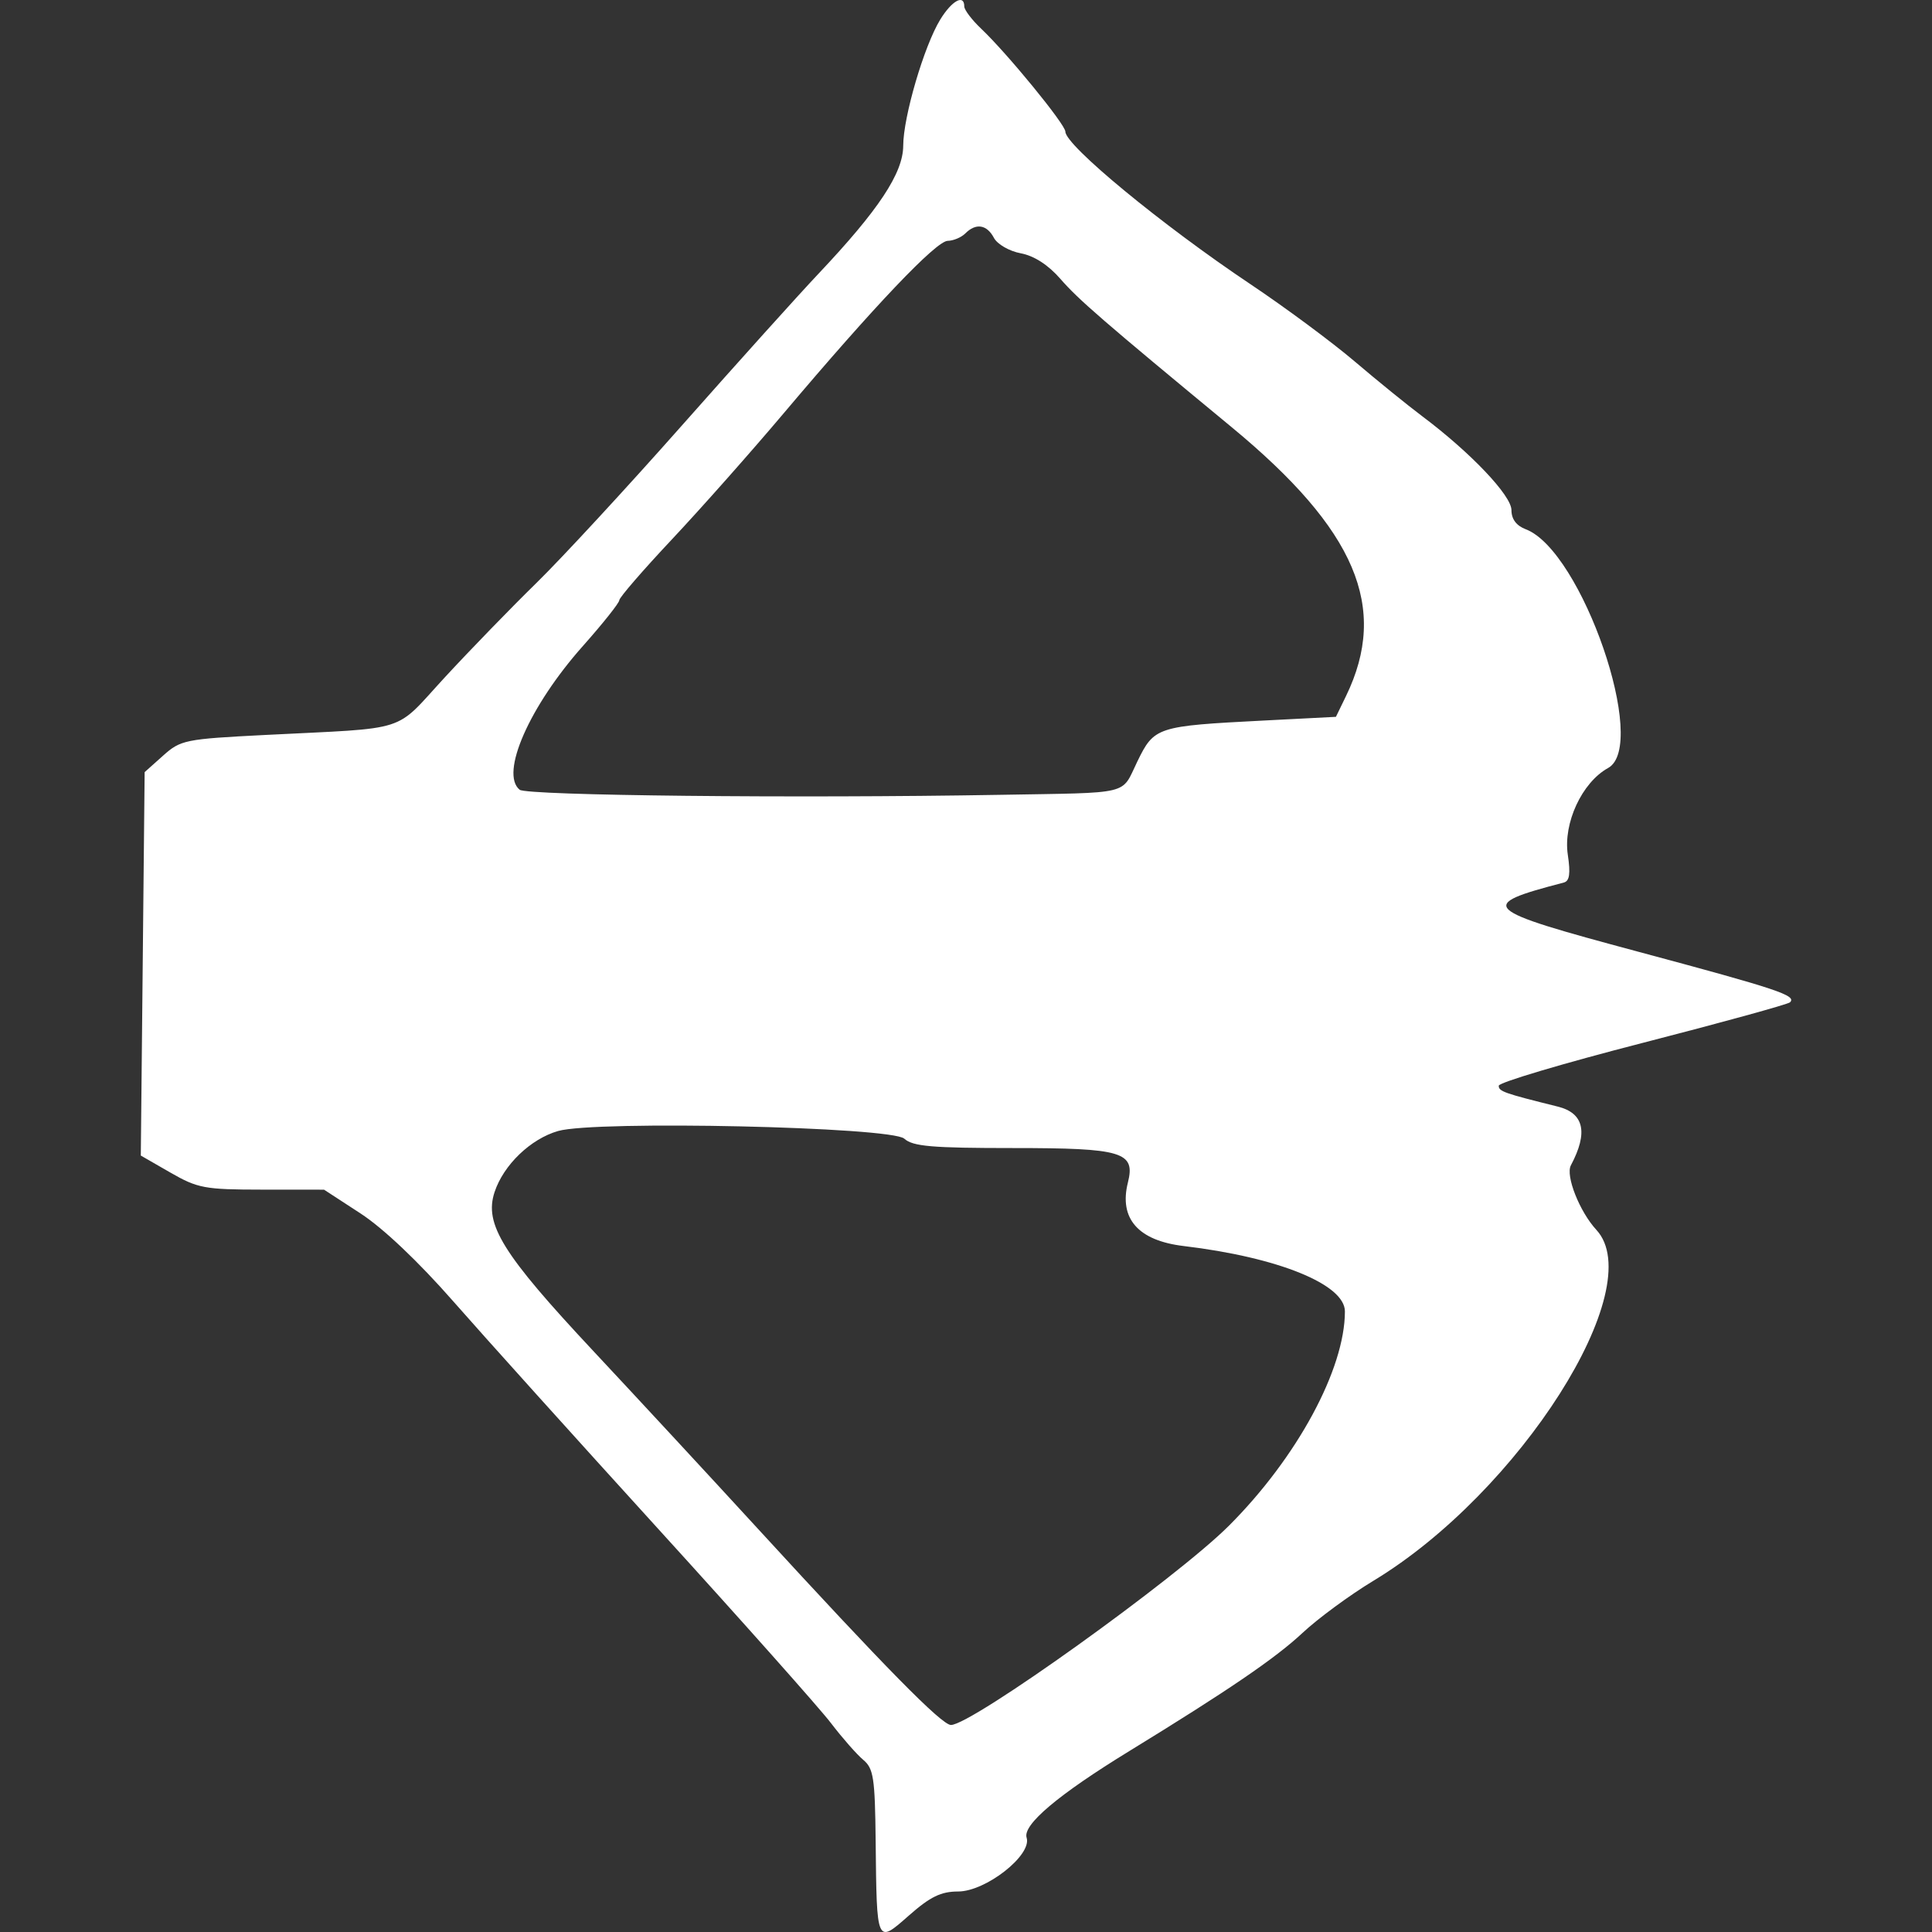
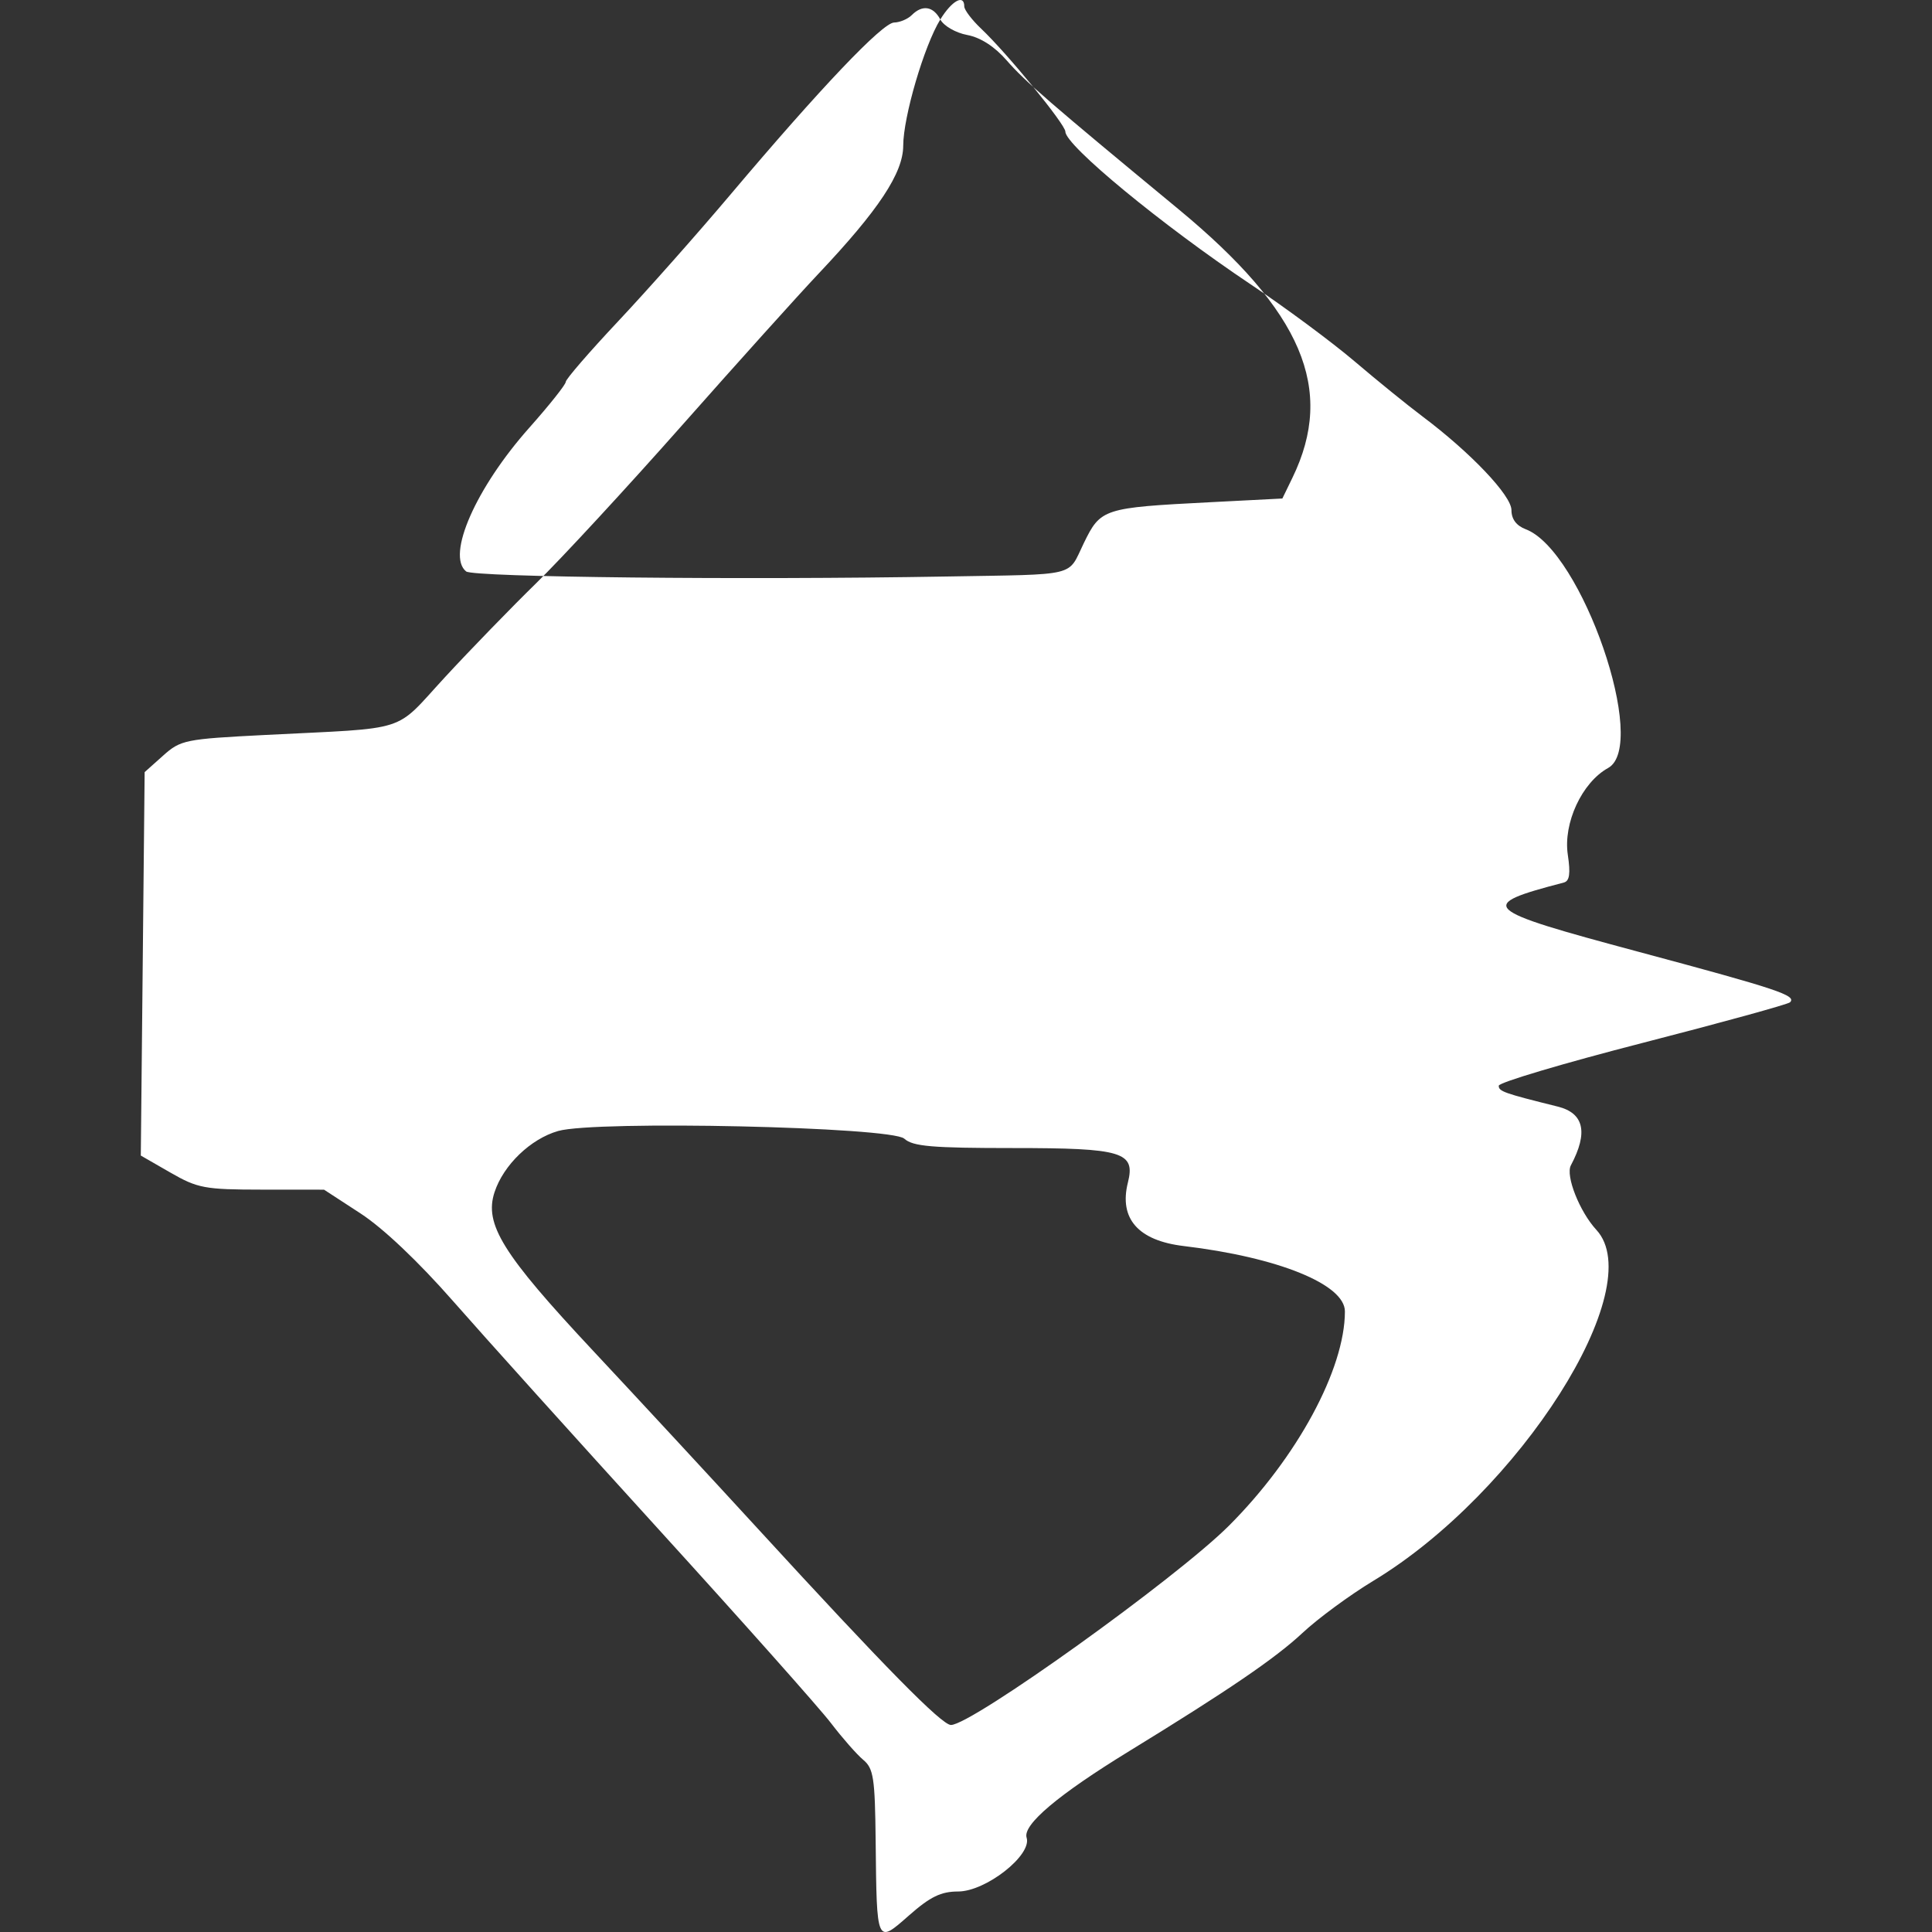
<svg xmlns="http://www.w3.org/2000/svg" version="1.1" width="512" height="512" viewBox="0 0 512 512">
  <rect x="0" y="0" width="512" height="512" fill="#333333" stroke="none" />
  <title>The Emberwatch</title>
  <g id="icomoon-ignore">
</g>
-   <path fill="#FFF" d="M249.19 5.159c-4.28 6.956-9.81 25.782-9.828 33.457-0.017 7.236-6.506 17.037-22.458 33.925-5.323 5.634-21.601 23.721-36.173 40.192-14.571 16.471-31.935 35.267-38.588 41.77-6.651 6.502-17.563 17.744-24.244 24.982-13.773 14.918-8.751 13.308-47.655 15.289-21.227 1.081-22.361 1.311-27.034 5.487l-4.879 4.359-0.509 50.806-0.509 50.808 7.84 4.509c7.248 4.166 9.084 4.509 24.281 4.521l16.441 0.012 9.675 6.304c5.989 3.901 15.338 12.76 24.536 23.249 8.172 9.319 32.818 36.681 54.767 60.806 21.951 24.123 42.365 47.077 45.363 51.007 3 3.931 6.845 8.31 8.548 9.73 2.734 2.283 3.114 4.776 3.292 21.497 0.291 27.582 0.188 27.354 8.895 19.688 5.57-4.903 8.429-6.291 12.947-6.291 7.351 0 19.63-9.639 18.165-14.257-1.087-3.428 8.357-11.397 27.212-22.956 26.294-16.123 38.721-24.599 45.882-31.296 4.102-3.837 12.563-10.060 18.801-13.829 38.723-23.389 73.237-77.695 59.101-92.996-4.447-4.813-8.224-14.36-6.765-17.101 4.639-8.704 3.493-13.844-3.474-15.575-14.301-3.553-15.662-4.034-15.636-5.533 0.012-0.849 17.171-5.954 38.127-11.344 20.957-5.391 38.532-10.231 39.060-10.759 1.805-1.807-3.135-3.454-40.070-13.364-42.132-11.304-43.184-12.278-19.863-18.379 1.509-0.394 1.793-2.376 1.048-7.341-1.26-8.399 3.743-19.176 10.68-23.012 10.848-5.998-6.952-57.608-21.817-63.261-2.503-0.951-3.801-2.688-3.801-5.085 0-3.865-10.834-15.263-23.644-24.871-3.901-2.927-11.981-9.481-17.951-14.566-5.974-5.082-18.387-14.278-27.584-20.433-23.464-15.7-49.036-36.782-49.036-40.426 0-1.91-15.379-20.707-22.313-27.276-2.466-2.335-4.482-4.995-4.482-5.909 0-3.329-3.272-1.546-6.35 3.458zM263.384 63.017c0.918 1.717 4.082 3.541 7.137 4.113 3.536 0.663 7.261 3.067 10.486 6.767 4.82 5.534 11.243 11.095 45.423 39.334 32.926 27.202 41.665 47.76 30.281 71.22l-2.677 5.517-19.185 0.986c-28.358 1.456-28.966 1.655-33.464 10.897-4.366 8.97-1.063 8.172-36.385 8.788-54.303 0.946-125.361 0.195-127.278-1.345-5.292-4.253 2.569-22.142 16.736-38.079 5.316-5.981 9.665-11.449 9.665-12.155s6.253-7.935 13.893-16.066c7.641-8.129 21.024-23.229 29.739-33.554 23.879-28.287 40.314-45.562 43.389-45.614 1.515-0.026 3.624-0.911 4.68-1.971 2.802-2.803 5.68-2.362 7.564 1.16zM239.644 301.762c2.266 2.049 7.306 2.483 28.909 2.483 28.938 0 32.387 1.039 30.353 9.137-2.4 9.565 2.723 15.392 14.8 16.832 25.010 2.98 42.709 10.16 42.709 17.325 0 15.308-12.681 38.74-30.736 56.794-13.902 13.902-68.171 52.804-73.665 52.804-2.456 0-17.538-15.331-51.186-52.024-12.318-13.433-31.995-34.683-43.727-47.226-23.938-25.592-28.835-33.485-26.036-41.966 2.377-7.205 9.569-14.115 16.852-16.196 9.94-2.839 88.263-1.102 91.728 2.036z" />
+   <path fill="#FFF" d="M249.19 5.159c-4.28 6.956-9.81 25.782-9.828 33.457-0.017 7.236-6.506 17.037-22.458 33.925-5.323 5.634-21.601 23.721-36.173 40.192-14.571 16.471-31.935 35.267-38.588 41.77-6.651 6.502-17.563 17.744-24.244 24.982-13.773 14.918-8.751 13.308-47.655 15.289-21.227 1.081-22.361 1.311-27.034 5.487l-4.879 4.359-0.509 50.806-0.509 50.808 7.84 4.509c7.248 4.166 9.084 4.509 24.281 4.521l16.441 0.012 9.675 6.304c5.989 3.901 15.338 12.76 24.536 23.249 8.172 9.319 32.818 36.681 54.767 60.806 21.951 24.123 42.365 47.077 45.363 51.007 3 3.931 6.845 8.31 8.548 9.73 2.734 2.283 3.114 4.776 3.292 21.497 0.291 27.582 0.188 27.354 8.895 19.688 5.57-4.903 8.429-6.291 12.947-6.291 7.351 0 19.63-9.639 18.165-14.257-1.087-3.428 8.357-11.397 27.212-22.956 26.294-16.123 38.721-24.599 45.882-31.296 4.102-3.837 12.563-10.060 18.801-13.829 38.723-23.389 73.237-77.695 59.101-92.996-4.447-4.813-8.224-14.36-6.765-17.101 4.639-8.704 3.493-13.844-3.474-15.575-14.301-3.553-15.662-4.034-15.636-5.533 0.012-0.849 17.171-5.954 38.127-11.344 20.957-5.391 38.532-10.231 39.060-10.759 1.805-1.807-3.135-3.454-40.070-13.364-42.132-11.304-43.184-12.278-19.863-18.379 1.509-0.394 1.793-2.376 1.048-7.341-1.26-8.399 3.743-19.176 10.68-23.012 10.848-5.998-6.952-57.608-21.817-63.261-2.503-0.951-3.801-2.688-3.801-5.085 0-3.865-10.834-15.263-23.644-24.871-3.901-2.927-11.981-9.481-17.951-14.566-5.974-5.082-18.387-14.278-27.584-20.433-23.464-15.7-49.036-36.782-49.036-40.426 0-1.91-15.379-20.707-22.313-27.276-2.466-2.335-4.482-4.995-4.482-5.909 0-3.329-3.272-1.546-6.35 3.458zc0.918 1.717 4.082 3.541 7.137 4.113 3.536 0.663 7.261 3.067 10.486 6.767 4.82 5.534 11.243 11.095 45.423 39.334 32.926 27.202 41.665 47.76 30.281 71.22l-2.677 5.517-19.185 0.986c-28.358 1.456-28.966 1.655-33.464 10.897-4.366 8.97-1.063 8.172-36.385 8.788-54.303 0.946-125.361 0.195-127.278-1.345-5.292-4.253 2.569-22.142 16.736-38.079 5.316-5.981 9.665-11.449 9.665-12.155s6.253-7.935 13.893-16.066c7.641-8.129 21.024-23.229 29.739-33.554 23.879-28.287 40.314-45.562 43.389-45.614 1.515-0.026 3.624-0.911 4.68-1.971 2.802-2.803 5.68-2.362 7.564 1.16zM239.644 301.762c2.266 2.049 7.306 2.483 28.909 2.483 28.938 0 32.387 1.039 30.353 9.137-2.4 9.565 2.723 15.392 14.8 16.832 25.010 2.98 42.709 10.16 42.709 17.325 0 15.308-12.681 38.74-30.736 56.794-13.902 13.902-68.171 52.804-73.665 52.804-2.456 0-17.538-15.331-51.186-52.024-12.318-13.433-31.995-34.683-43.727-47.226-23.938-25.592-28.835-33.485-26.036-41.966 2.377-7.205 9.569-14.115 16.852-16.196 9.94-2.839 88.263-1.102 91.728 2.036z" />
</svg>